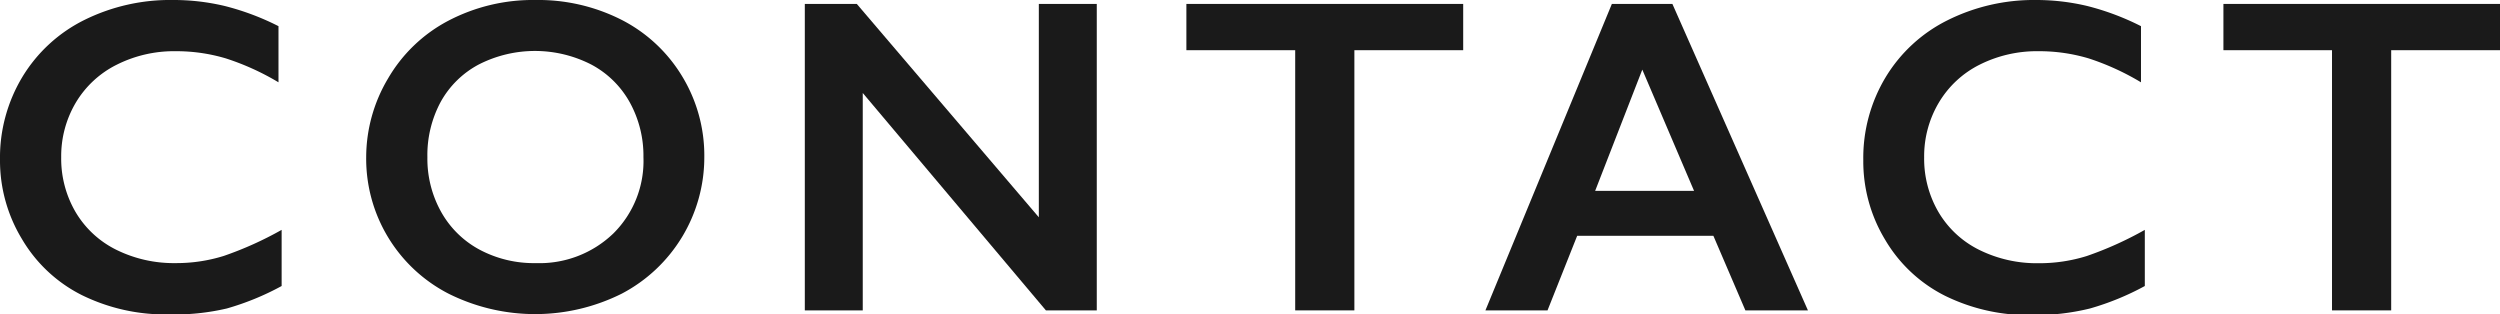
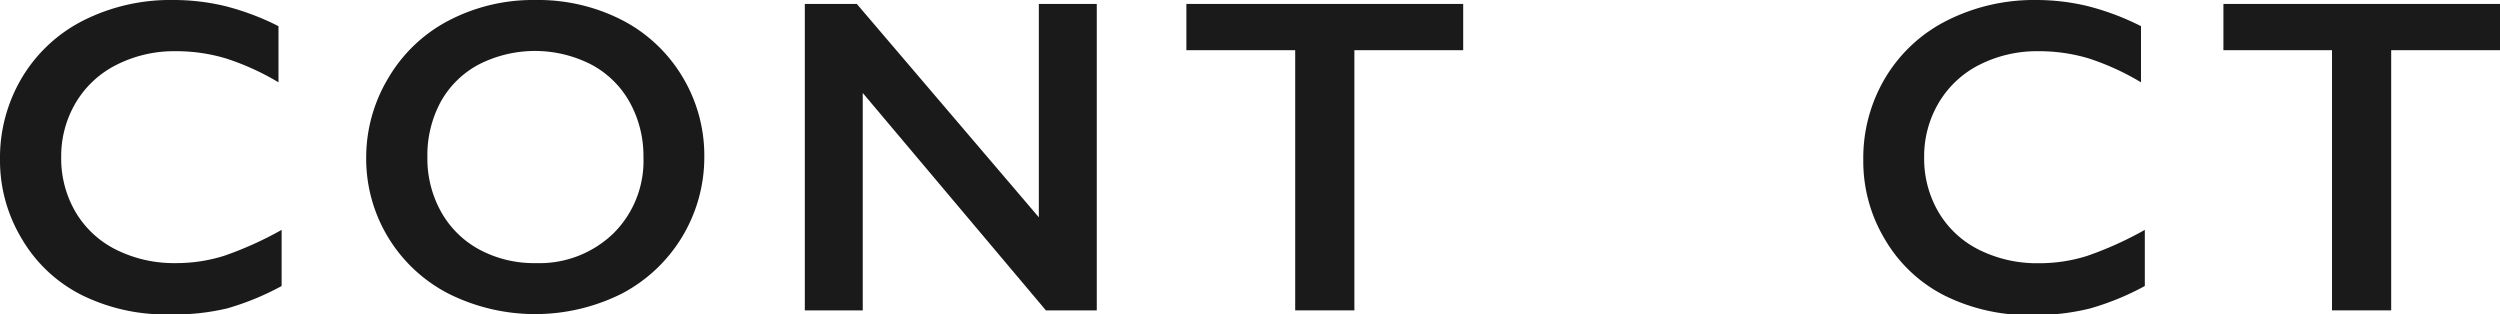
<svg xmlns="http://www.w3.org/2000/svg" viewBox="0 0 222.63 27.99">
  <defs>
    <style>.cls-1{fill:#1a1a1a;}</style>
  </defs>
  <title>アセット 1</title>
  <g id="レイヤー_2" data-name="レイヤー 2">
    <g id="レイヤー_1-2" data-name="レイヤー 1">
      <path class="cls-1" d="M15.41,0A19.68,19.68,0,0,1,20,.53a23,23,0,0,1,4.8,1.8v5A22.63,22.63,0,0,0,20.11,5.2a15.38,15.38,0,0,0-4.46-.64,11.35,11.35,0,0,0-5.25,1.2A8.81,8.81,0,0,0,6.75,9.14,9.34,9.34,0,0,0,5.45,14a9.41,9.41,0,0,0,1.29,4.9,8.66,8.66,0,0,0,3.63,3.35,11.54,11.54,0,0,0,5.27,1.18,14.15,14.15,0,0,0,4.29-.64,31.12,31.12,0,0,0,5.15-2.32v5a23.8,23.8,0,0,1-4.88,2A20.54,20.54,0,0,1,15,28a16.86,16.86,0,0,1-7.71-1.72,12.89,12.89,0,0,1-5.34-5A13.48,13.48,0,0,1,0,14.24a13.93,13.93,0,0,1,2-7.4A13.42,13.42,0,0,1,7.51,1.78,17.23,17.23,0,0,1,15.41,0Z" />
      <path class="cls-1" d="M47.69,0a16.4,16.4,0,0,1,7.63,1.75,13.45,13.45,0,0,1,5.4,5,13.58,13.58,0,0,1,2,7.22,13.71,13.71,0,0,1-7.35,12.18,17.25,17.25,0,0,1-15.43,0A13.51,13.51,0,0,1,32.61,14,13.72,13.72,0,0,1,34.55,7a13.43,13.43,0,0,1,5.33-5.13A16.24,16.24,0,0,1,47.69,0ZM38.06,14a9.72,9.72,0,0,0,1.23,4.88,8.55,8.55,0,0,0,3.43,3.36,10.26,10.26,0,0,0,5,1.19,9.48,9.48,0,0,0,6.9-2.64A9.08,9.08,0,0,0,57.3,14a9.84,9.84,0,0,0-1.22-4.89,8.44,8.44,0,0,0-3.44-3.37,11,11,0,0,0-10,0,8.34,8.34,0,0,0-3.41,3.36A10,10,0,0,0,38.06,14Z" />
      <path class="cls-1" d="M76.3.35l16.21,19V.35h5.16V27.64H93.14L76.83,8.28V27.64H71.67V.35Z" />
      <path class="cls-1" d="M130.3.35V4.47h-9.69V27.64h-5.27V4.47h-9.69V.35Z" />
-       <path class="cls-1" d="M148.93.35,161,27.64h-5.57L152.58,21H140.45l-2.64,6.64h-5.53L143.54.35ZM142.05,17h8.81l-4.61-10.8Z" />
      <path class="cls-1" d="M181.31,0a19.68,19.68,0,0,1,4.55.53,23,23,0,0,1,4.8,1.8v5A22.63,22.63,0,0,0,186,5.2a15.38,15.38,0,0,0-4.46-.64,11.35,11.35,0,0,0-5.25,1.2,8.81,8.81,0,0,0-3.64,3.39,9.34,9.34,0,0,0-1.3,4.86,9.41,9.41,0,0,0,1.29,4.9,8.66,8.66,0,0,0,3.63,3.35,11.54,11.54,0,0,0,5.27,1.18,14.15,14.15,0,0,0,4.29-.64A31.12,31.12,0,0,0,191,20.47v5a23.8,23.8,0,0,1-4.88,2,20.54,20.54,0,0,1-5.2.59,16.86,16.86,0,0,1-7.71-1.72,12.89,12.89,0,0,1-5.34-5,13.48,13.48,0,0,1-1.94-7.08,13.93,13.93,0,0,1,2-7.4,13.42,13.42,0,0,1,5.51-5.06A17.23,17.23,0,0,1,181.31,0Z" />
      <path class="cls-1" d="M222.63.35V4.47h-9.69V27.64h-5.27V4.47H198V.35Z" />
    </g>
  </g>
</svg>